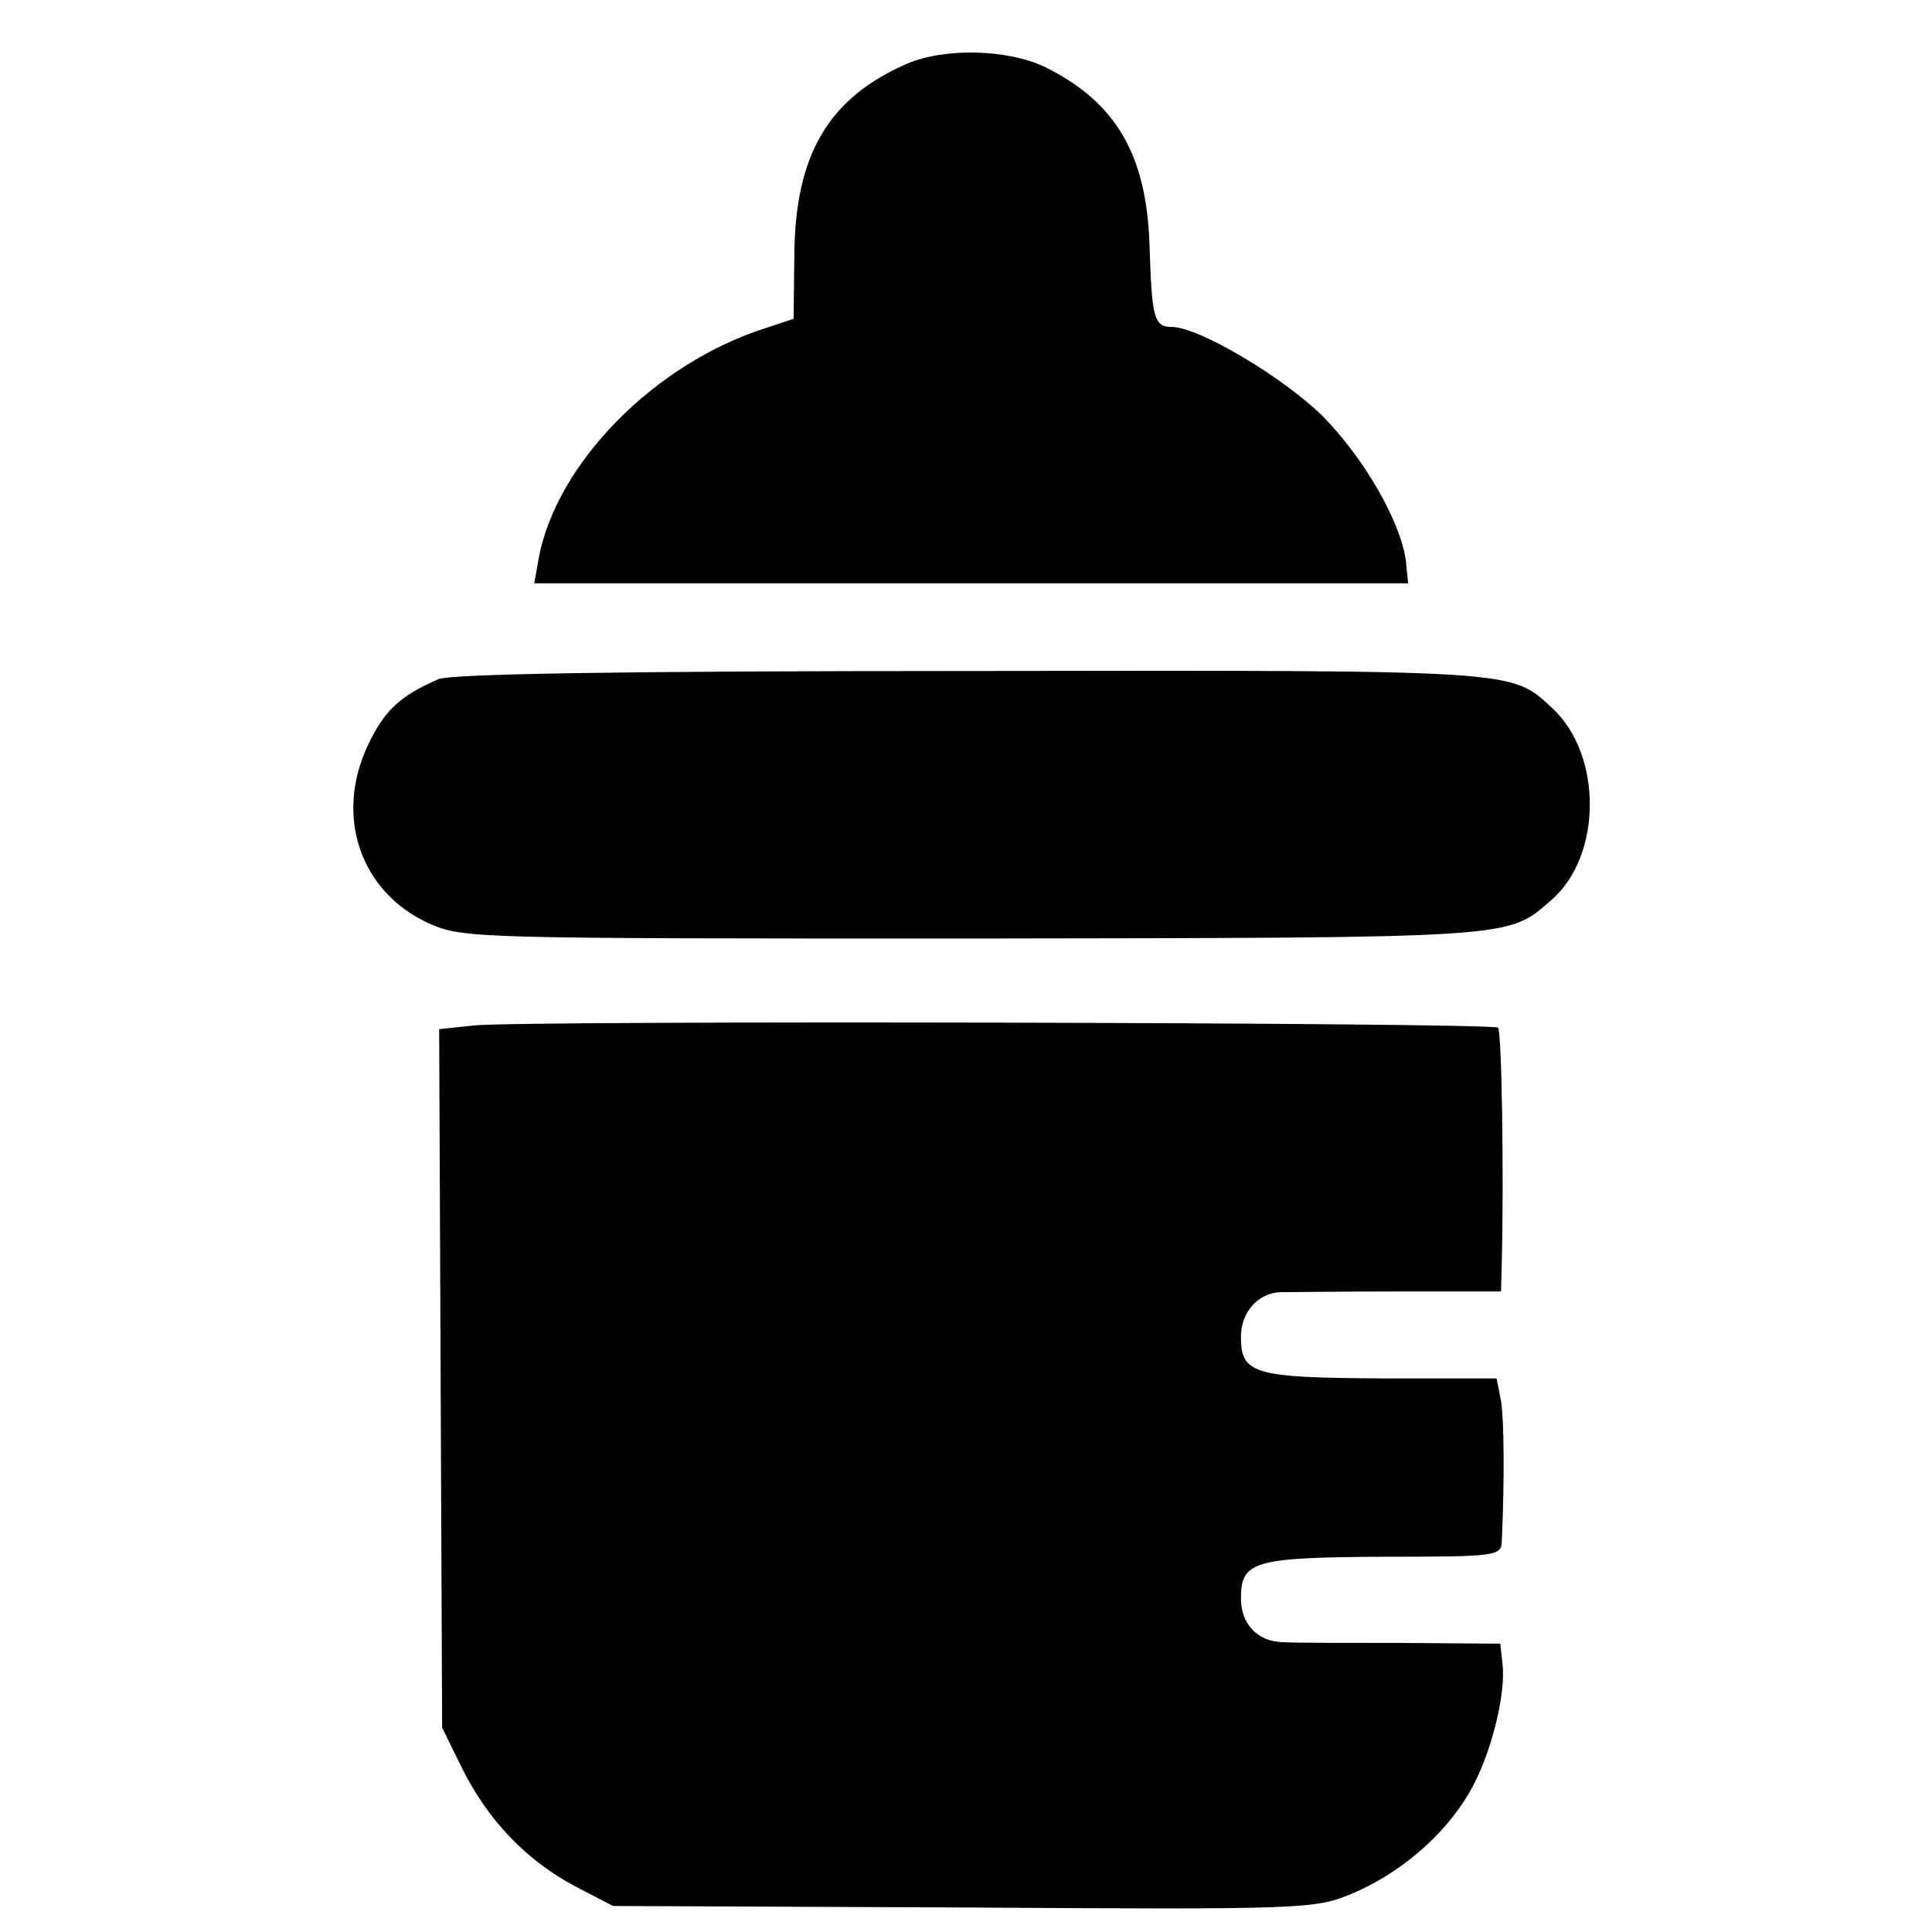
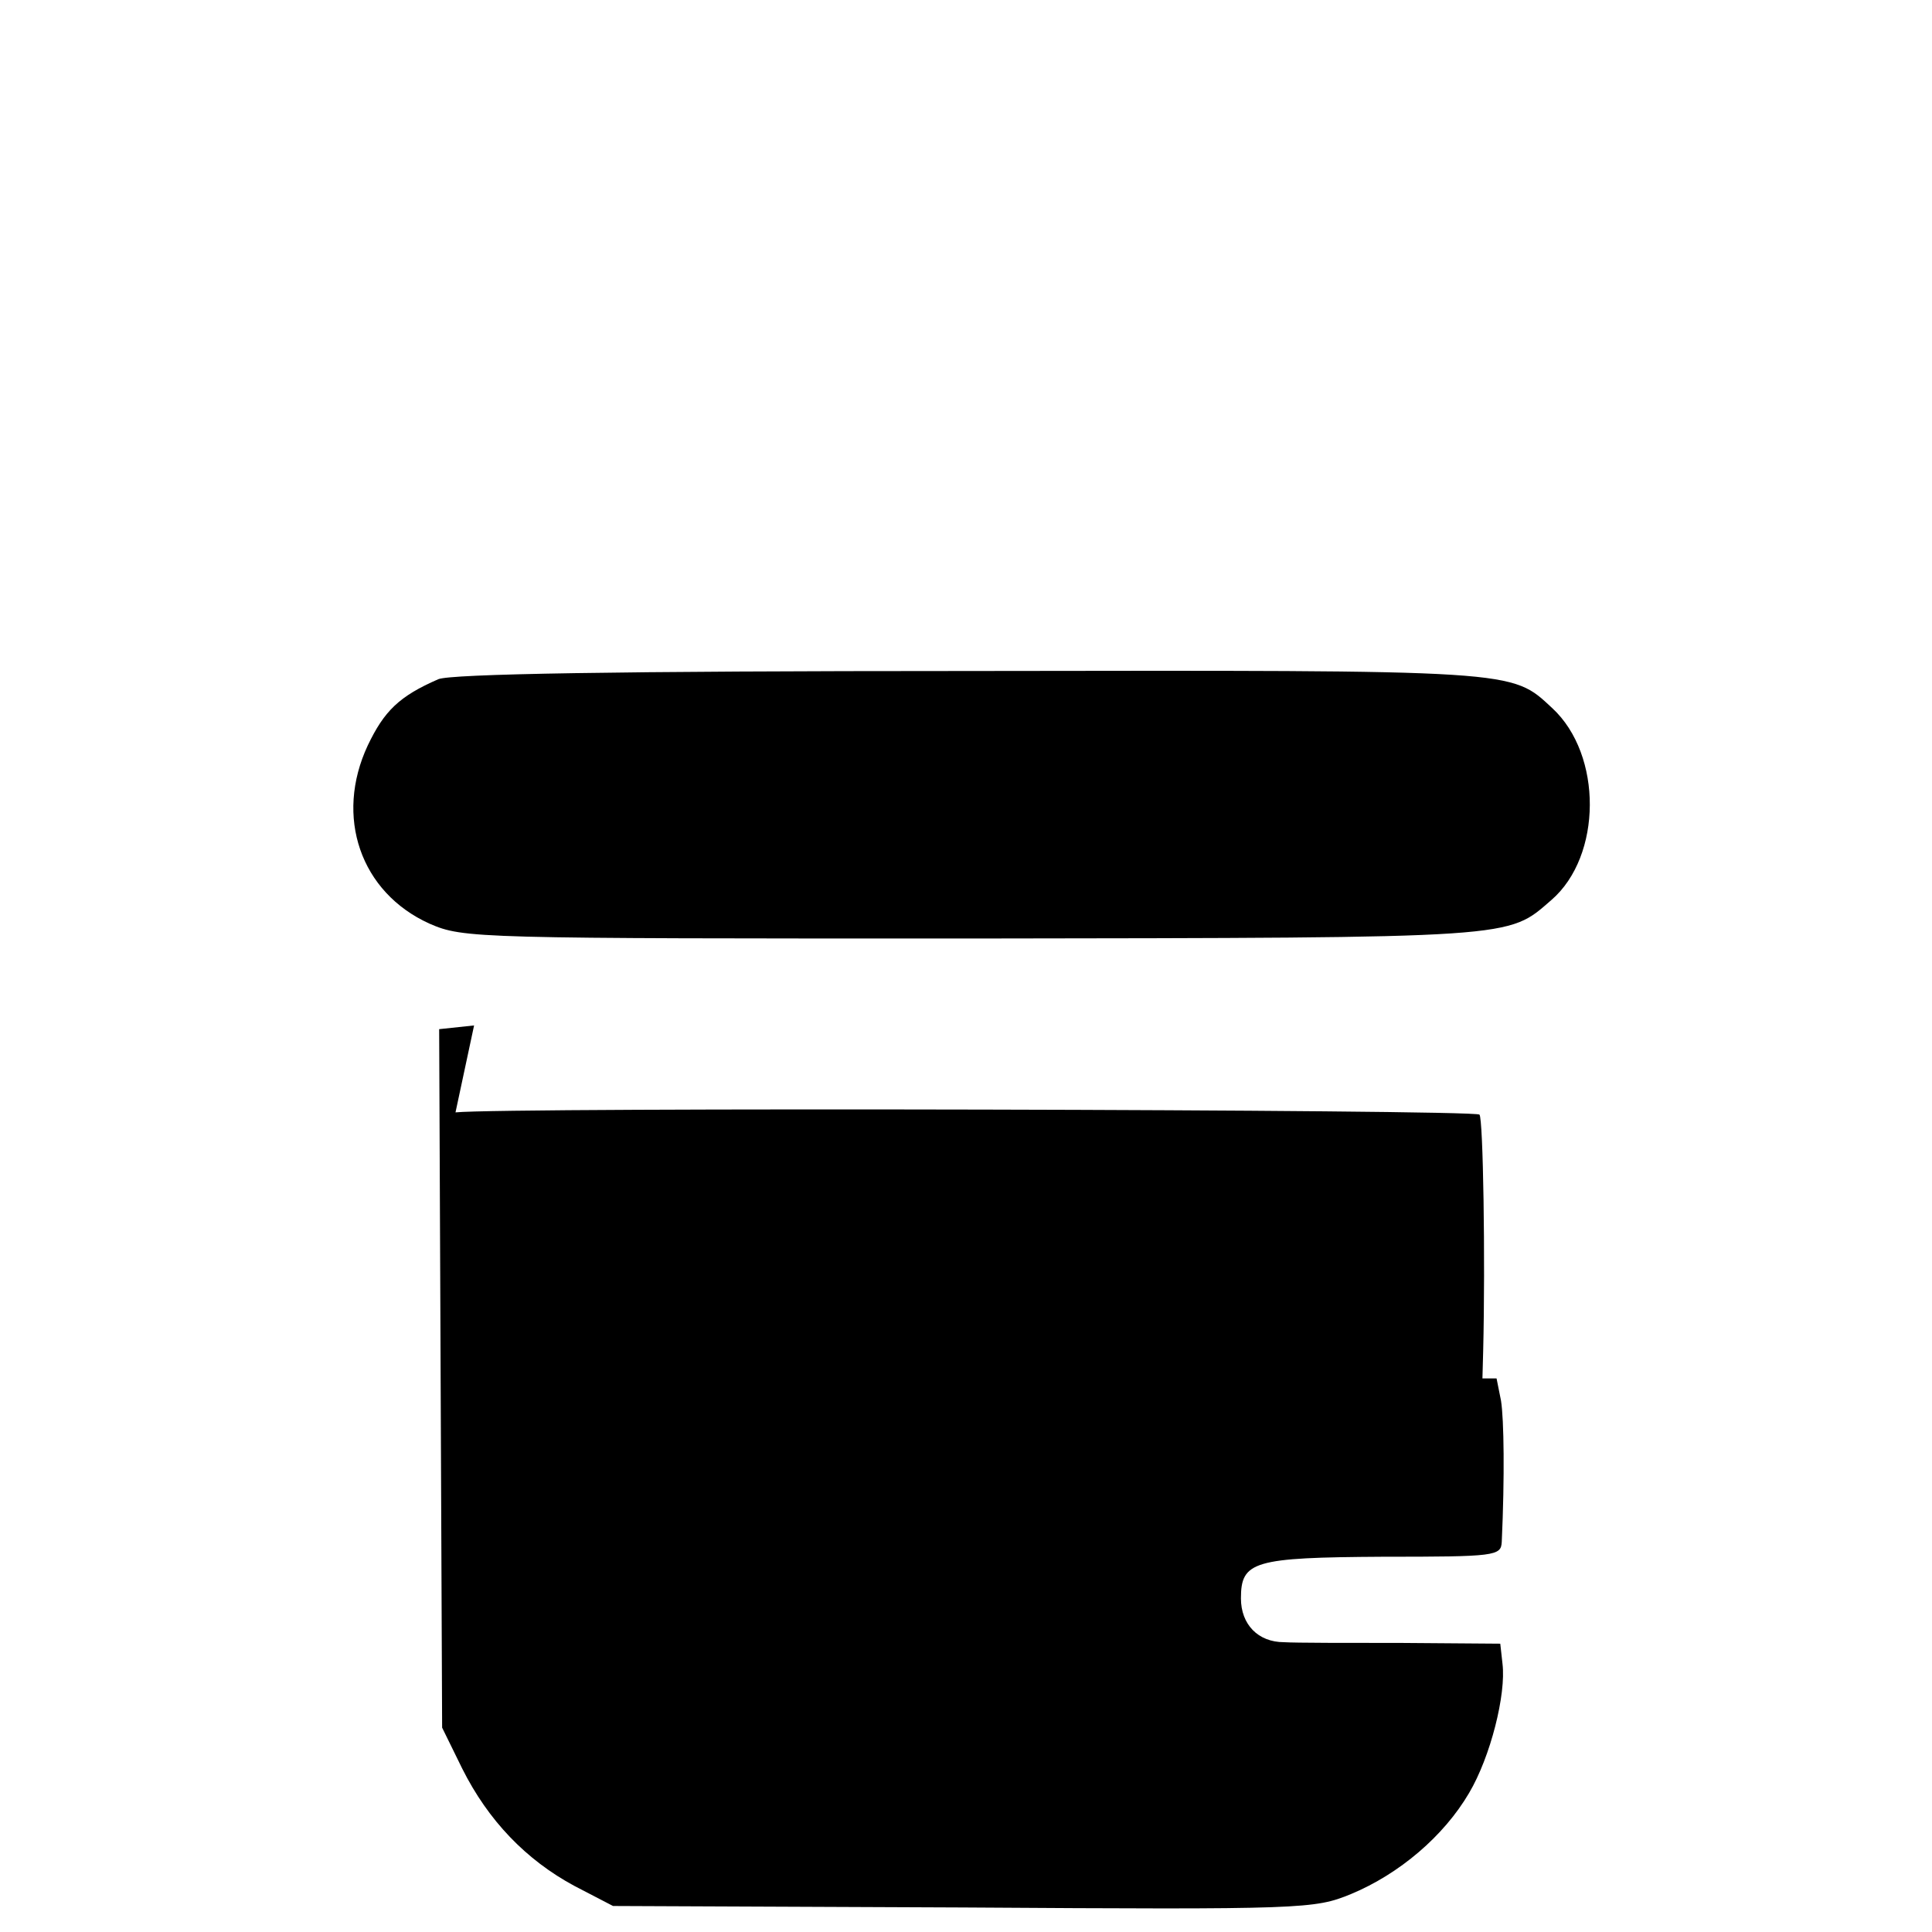
<svg xmlns="http://www.w3.org/2000/svg" version="1.0" width="260pt" height="260pt" viewBox="0 0 260 260" preserveAspectRatio="xMidYMid meet">
  <g transform="translate(0,260) scale(0.1,-0.1)" fill="#000000" stroke="none">
-     <path d="M1220 2514 c-105 -46 -150 -122 -151 -257 l-1 -86 -36 -12 c-150 -47 -283 -182 -307 -310 l-6 -34 588 0 588 0 -3 30 c-7 53 -56 138 -112 195 -54 53 -167 120 -203 120 -24 0 -27 12 -30 110 -4 123 -46 193 -141 240 -51 24 -135 26 -186 4z" />
    <path d="M590 1686 c-53 -23 -73 -43 -95 -89 -45 -96 -10 -198 83 -240 46 -20 60 -20 732 -20 737 1 718 0 778 52 68 59 69 195 1 258 -56 52 -43 51 -784 50 -479 0 -698 -4 -715 -11z" />
-     <path d="M638 1220 l-47 -5 2 -470 2 -470 27 -55 c35 -70 86 -123 151 -158 l52 -27 471 -2 c460 -3 473 -2 522 18 65 27 125 78 159 136 29 49 50 133 45 174 l-3 27 -132 1 c-73 0 -144 0 -159 1 -35 0 -58 24 -58 59 0 50 17 55 191 56 152 0 159 1 160 20 4 87 3 165 -1 190 l-6 30 -156 0 c-171 1 -188 6 -188 56 0 33 23 59 53 60 12 0 84 1 160 1 l137 0 1 37 c3 123 0 313 -5 318 -7 7 -1311 10 -1378 3z" />
+     <path d="M638 1220 l-47 -5 2 -470 2 -470 27 -55 c35 -70 86 -123 151 -158 l52 -27 471 -2 c460 -3 473 -2 522 18 65 27 125 78 159 136 29 49 50 133 45 174 l-3 27 -132 1 c-73 0 -144 0 -159 1 -35 0 -58 24 -58 59 0 50 17 55 191 56 152 0 159 1 160 20 4 87 3 165 -1 190 l-6 30 -156 0 l137 0 1 37 c3 123 0 313 -5 318 -7 7 -1311 10 -1378 3z" />
  </g>
</svg>